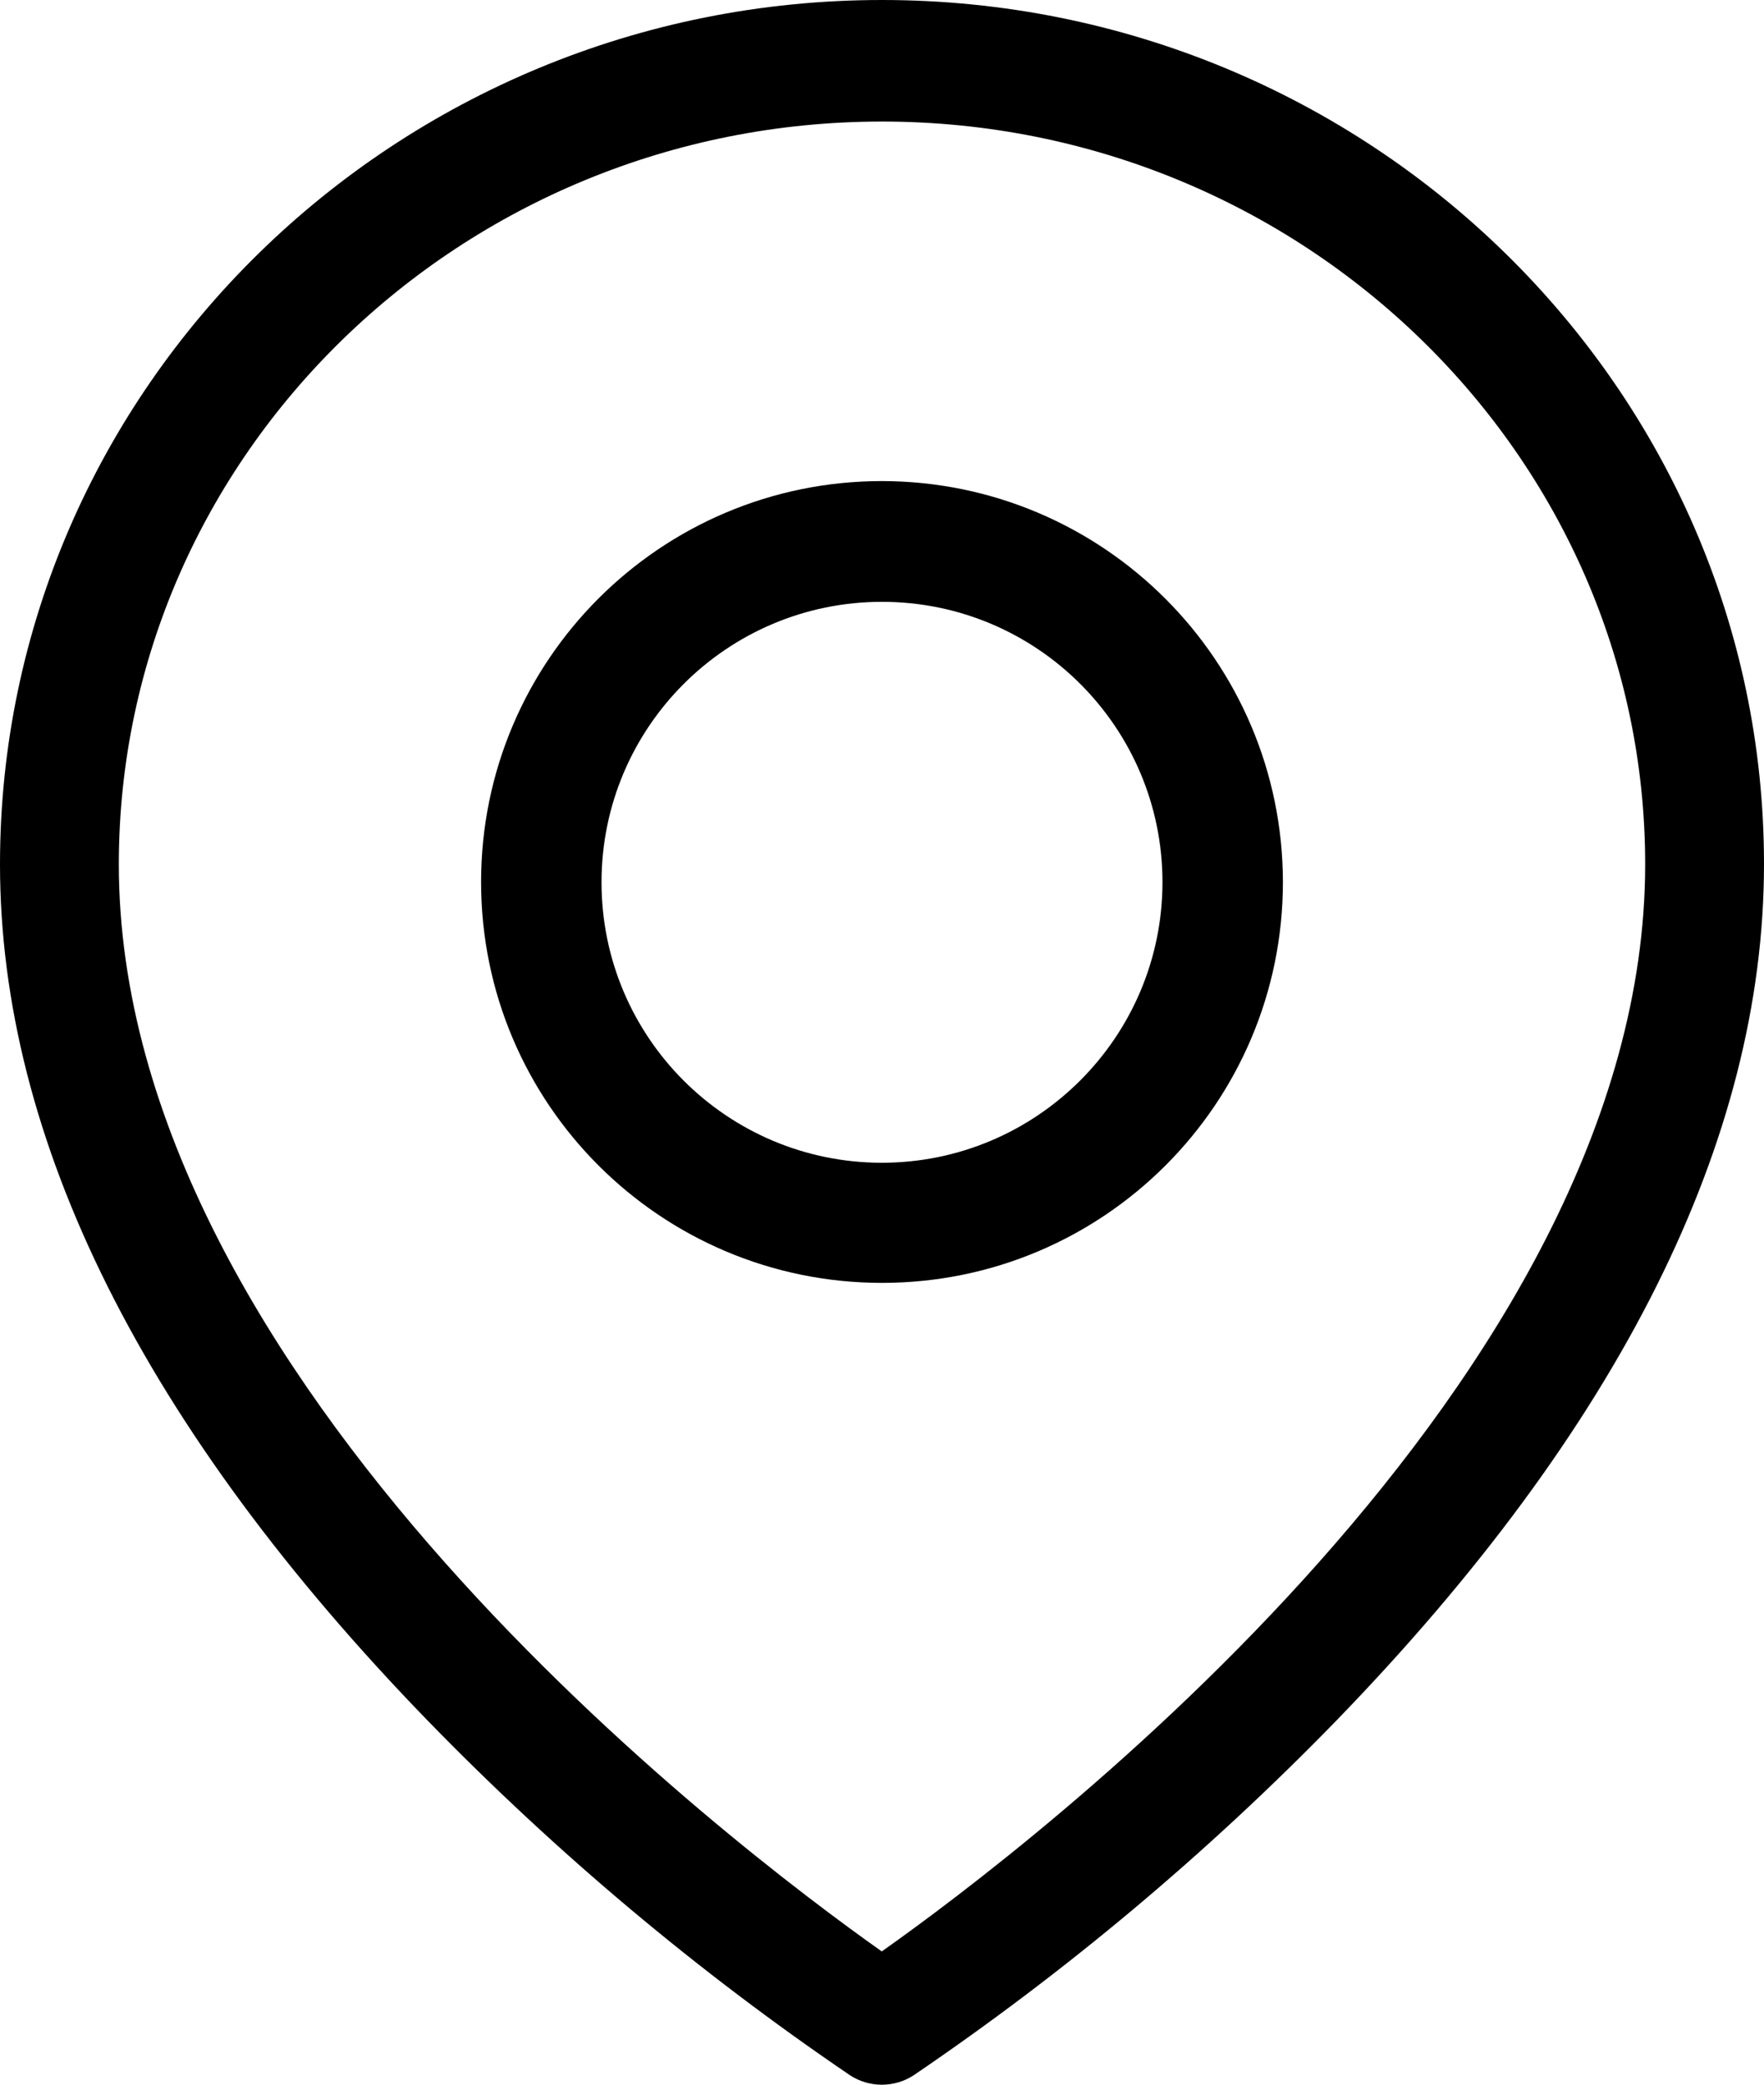
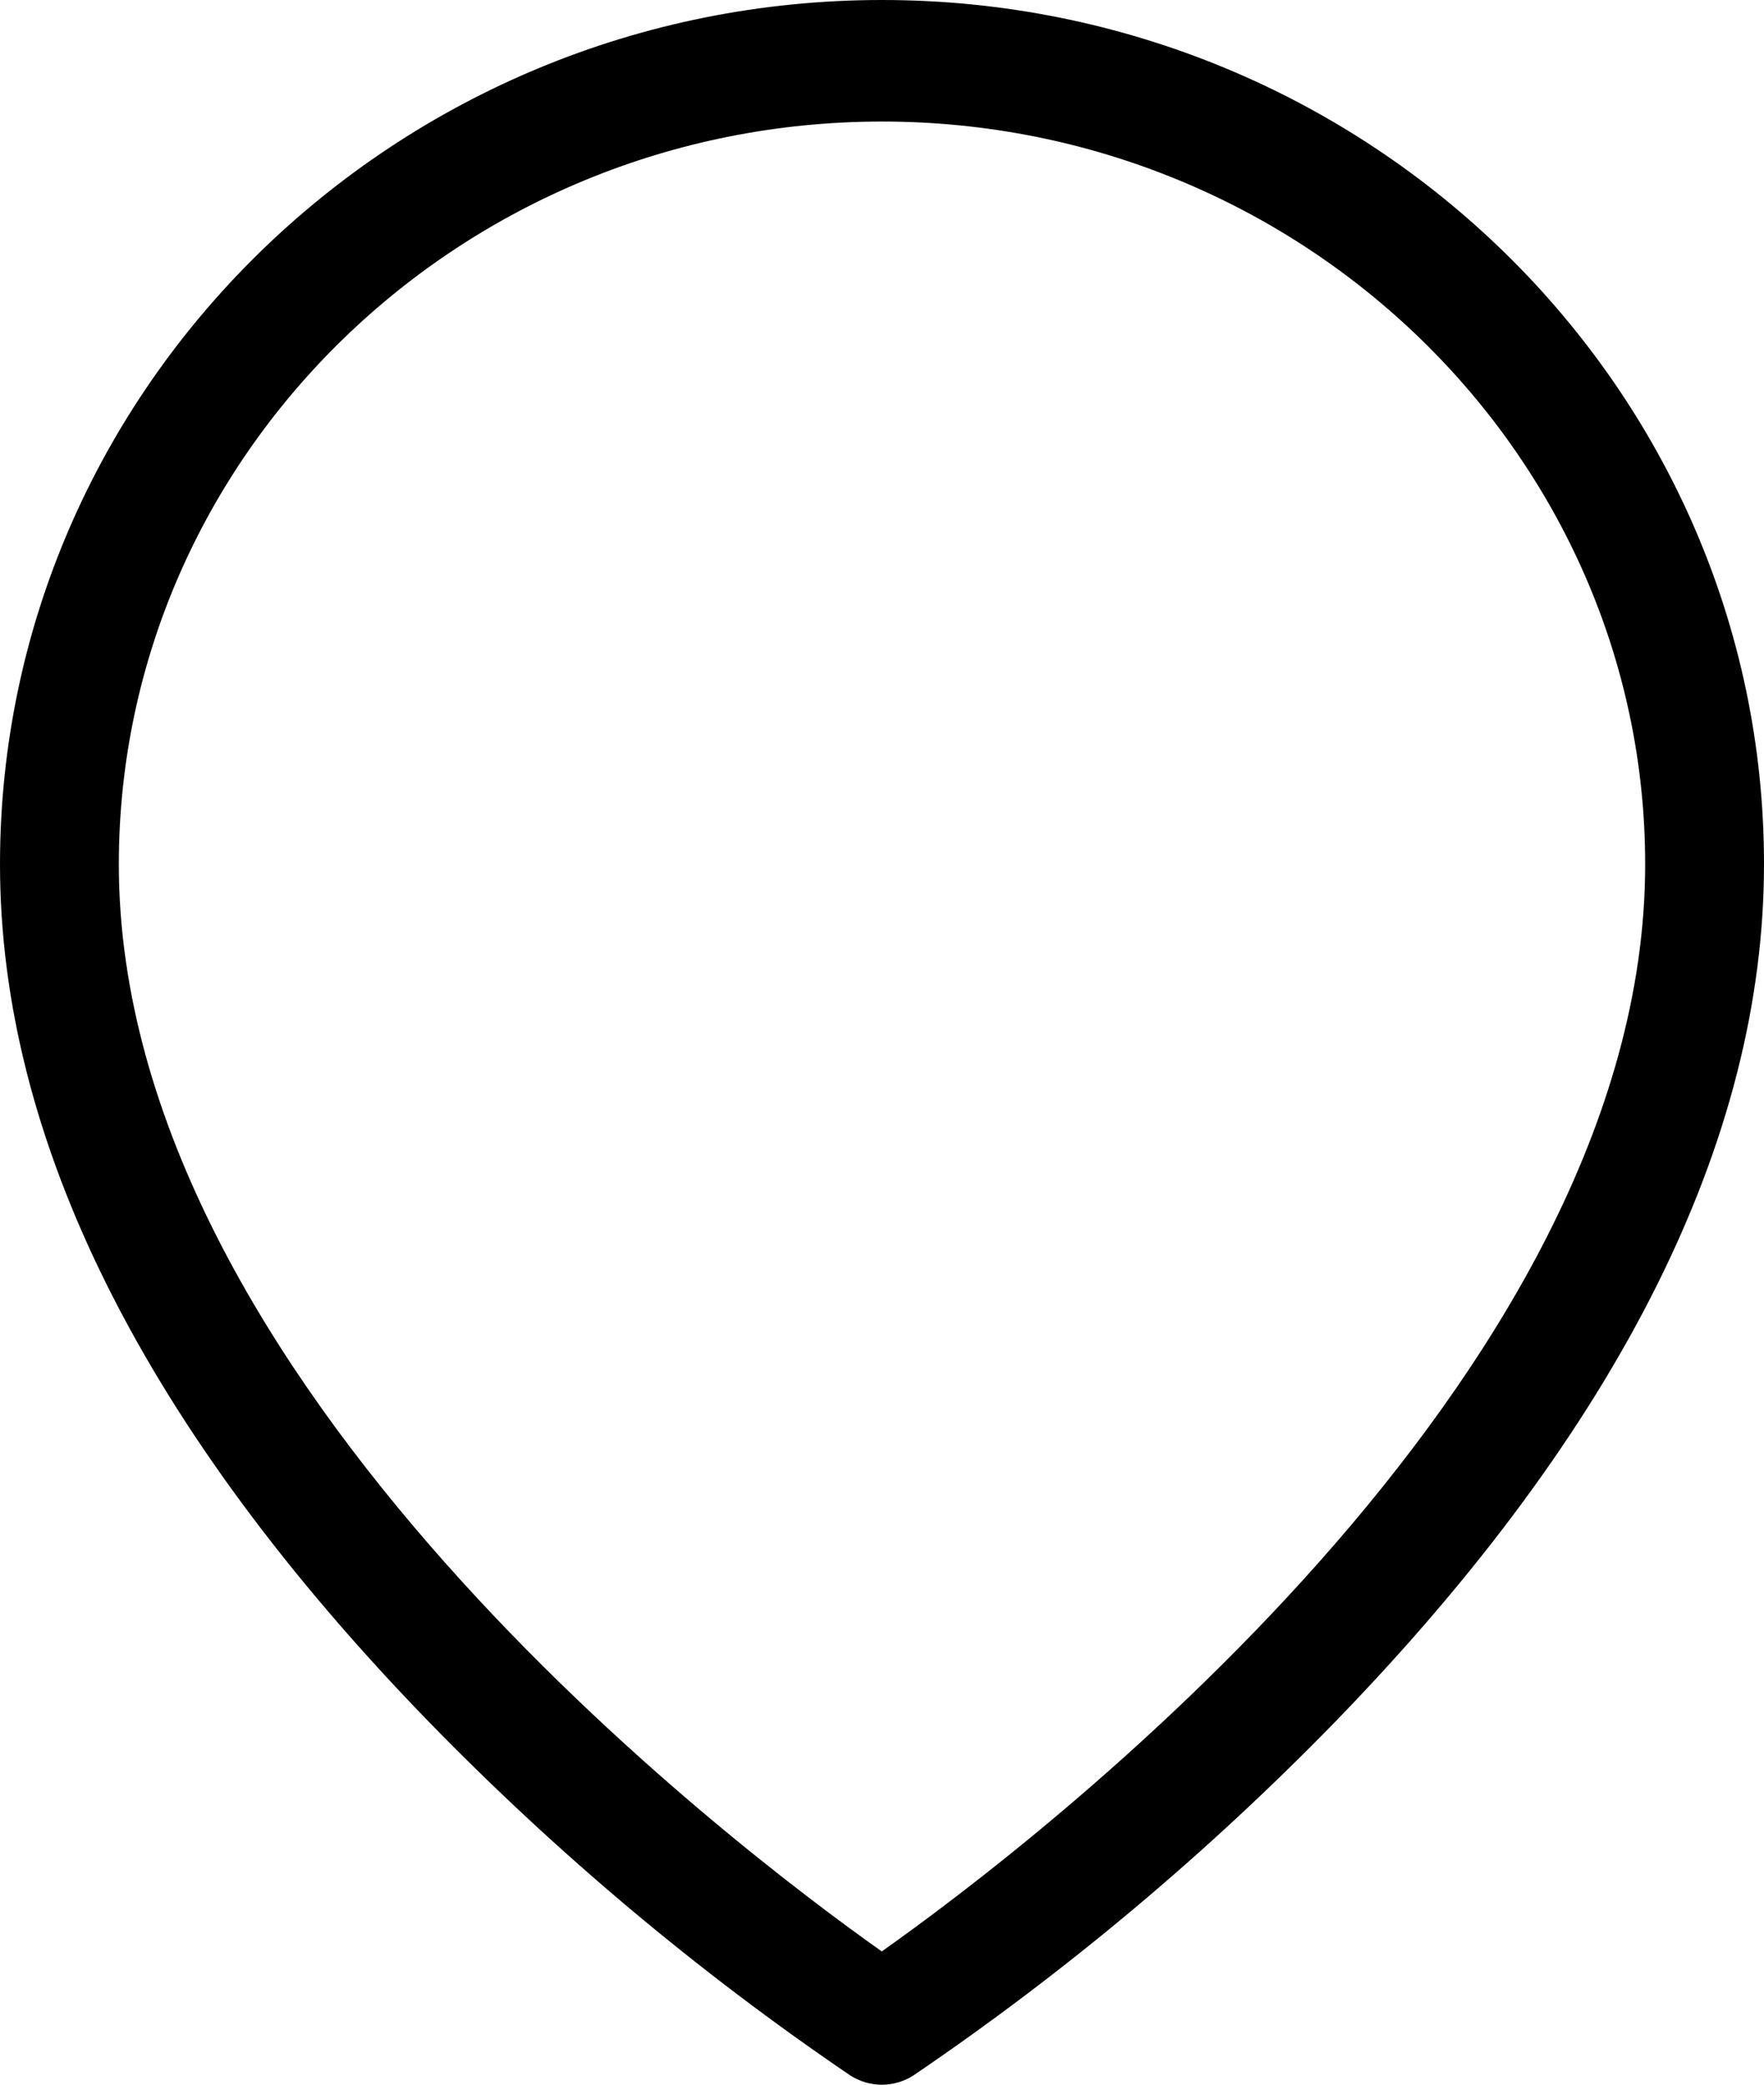
<svg xmlns="http://www.w3.org/2000/svg" width="11px" height="13px" viewBox="0 0 11 13" version="1.1">
  <title>noun_place_1155341</title>
  <desc>Created with Sketch.</desc>
  <g id="P1" stroke="none" stroke-width="1" fill="none" fill-rule="evenodd">
    <g id="AN_Homepage_P1" transform="translate(-954, -2217)" fill="#000000" fill-rule="nonzero">
      <g id="a-vendre" transform="translate(150, 1586)">
        <g id="noun_place_1155341" transform="translate(804, 631)">
          <path d="M5.5,-2.27373675e-13 C2.467,-2.27373675e-13 0,2.418 0,5.39 C0,7.109 0.899,8.909 2.673,10.736 C3.474,11.559 4.354,12.298 5.3,12.941 C5.421,13.02 5.577,13.02 5.698,12.941 C6.646,12.297 7.527,11.558 8.329,10.734 C10.101,8.907 11,7.108 11,5.388 C11,2.417 8.533,-2.27373675e-13 5.5,-2.27373675e-13 Z M5.5,12.17 C4.573,11.515 0.741,8.611 0.741,5.39 C0.741,2.837 2.877,0.758 5.5,0.758 C8.123,0.758 10.259,2.841 10.259,5.39 C10.259,8.606 6.427,11.513 5.5,12.168 L5.5,12.17 Z" id="Shape" />
-           <path d="M5.5,3 C4.119,3 3,4.119 3,5.5 C3,6.881 4.119,8 5.5,8 C6.881,8 8,6.881 8,5.5 C7.998,4.12 6.88,3.002 5.5,3 L5.5,3 Z M5.5,7.251 C4.534,7.251 3.751,6.468 3.751,5.502 C3.751,4.536 4.534,3.753 5.5,3.753 C6.466,3.753 7.249,4.536 7.249,5.502 C7.248,6.467 6.465,7.25 5.5,7.251 L5.5,7.251 Z" id="Shape" />
        </g>
      </g>
    </g>
  </g>
</svg>